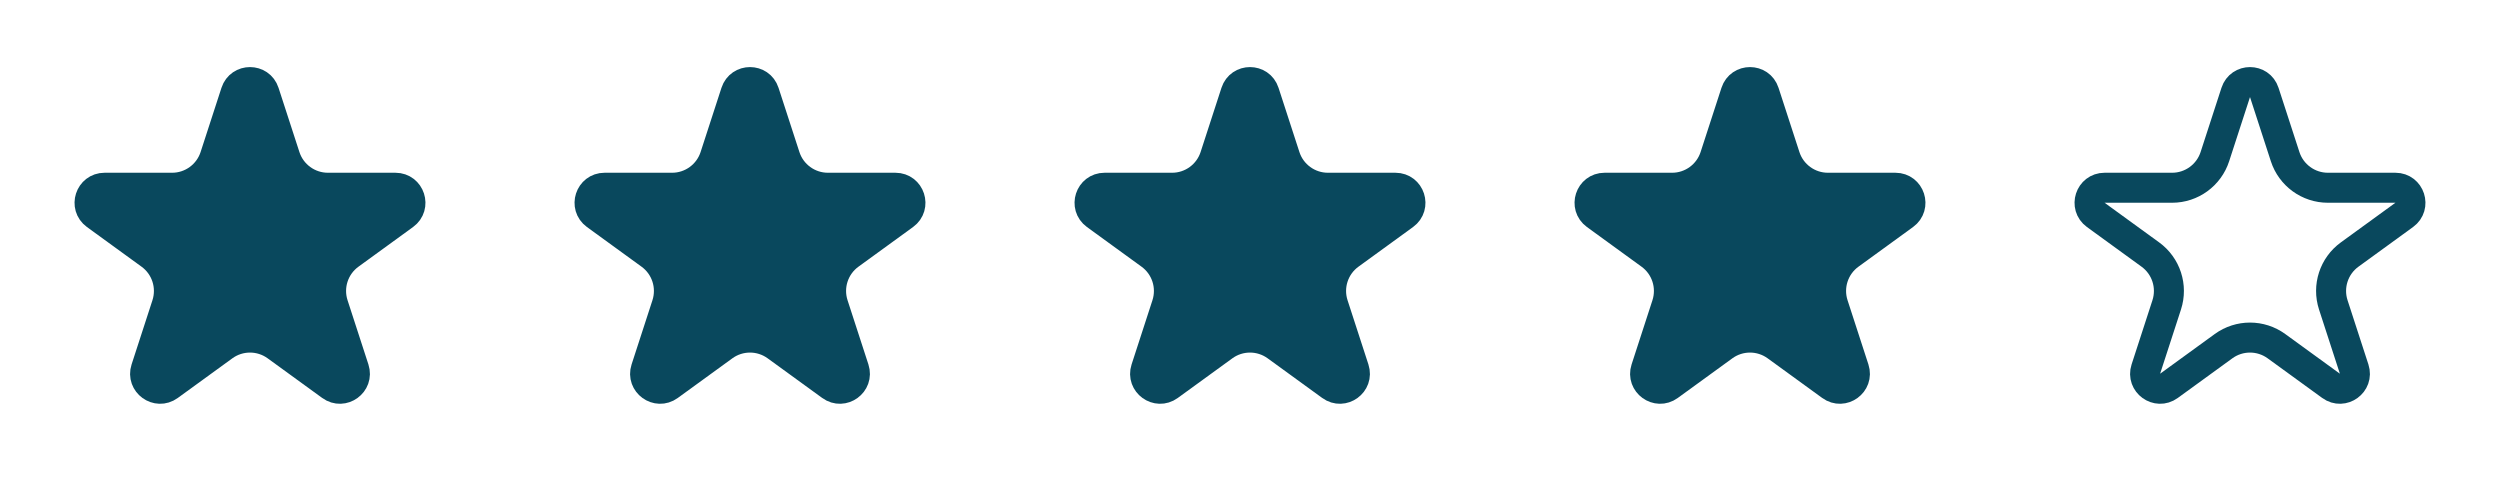
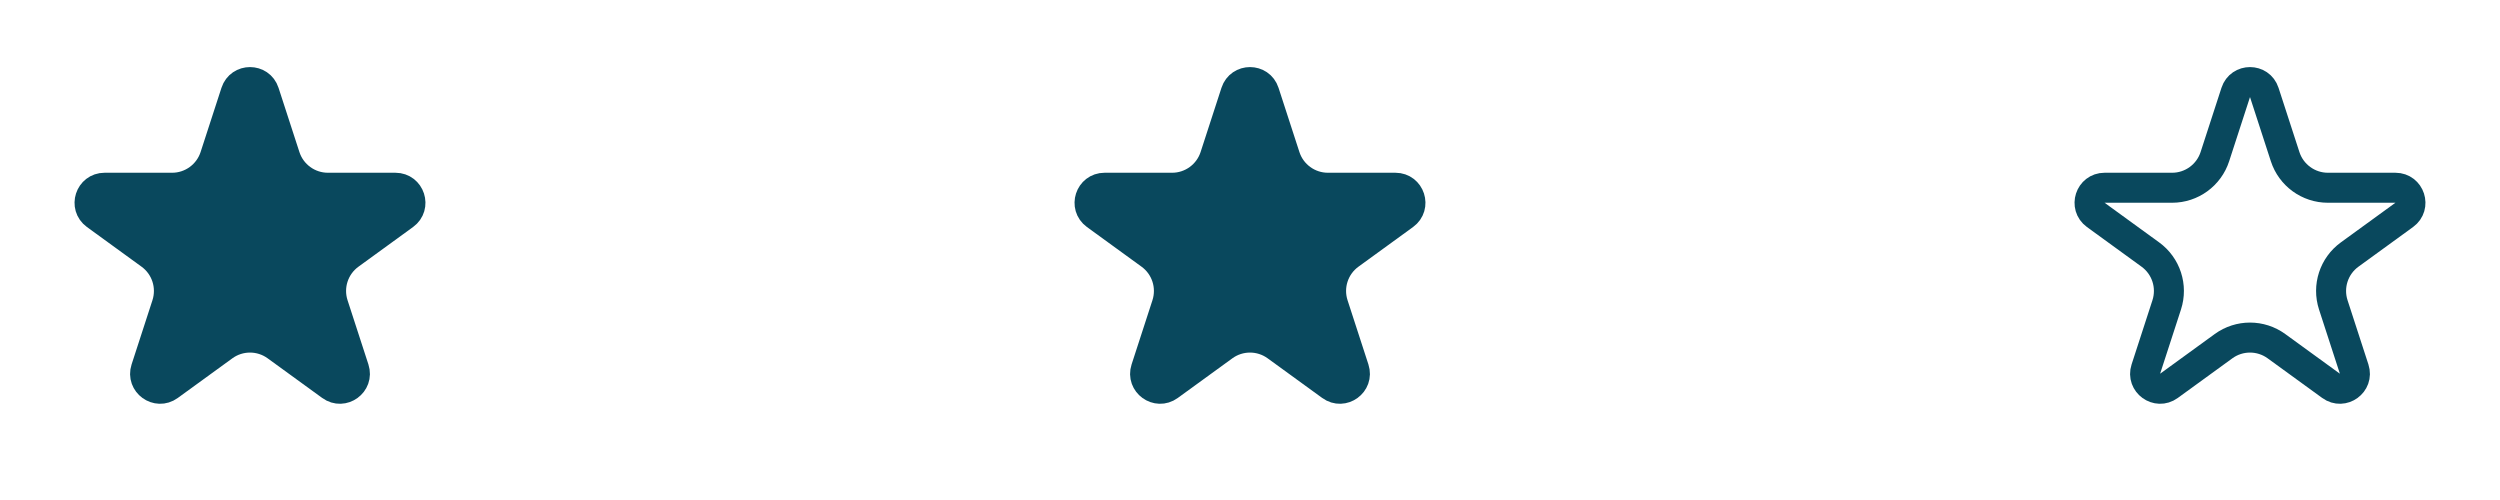
<svg xmlns="http://www.w3.org/2000/svg" width="250" height="50" viewBox="0 0 250 50" fill="none">
  <path d="M26.427 9.245L28.513 15.665C29.115 17.519 30.843 18.775 32.792 18.775H39.543C40.996 18.775 41.601 20.634 40.425 21.488L34.964 25.456C33.386 26.602 32.726 28.633 33.329 30.487L35.415 36.908C35.864 38.29 34.282 39.439 33.107 38.585L27.645 34.617C26.068 33.471 23.932 33.471 22.355 34.617L16.893 38.585C15.718 39.439 14.136 38.29 14.585 36.908L16.671 30.487C17.274 28.633 16.614 26.602 15.037 25.456L9.575 21.488C8.399 20.634 9.004 18.775 10.457 18.775H17.207C19.157 18.775 20.885 17.519 21.487 15.665L23.573 9.245C24.022 7.863 25.978 7.863 26.427 9.245Z" fill="#09485D" stroke="#09485D" stroke-width="3" />
  <path d="M126.427 9.245L128.513 15.665C129.115 17.519 130.843 18.775 132.792 18.775H139.543C140.996 18.775 141.601 20.634 140.425 21.488L134.963 25.456C133.386 26.602 132.726 28.633 133.329 30.487L135.415 36.908C135.864 38.29 134.282 39.439 133.107 38.585L127.645 34.617C126.068 33.471 123.932 33.471 122.355 34.617L116.893 38.585C115.718 39.439 114.136 38.29 114.585 36.908L116.671 30.487C117.274 28.633 116.614 26.602 115.037 25.456L109.575 21.488C108.399 20.634 109.004 18.775 110.457 18.775H117.208C119.157 18.775 120.885 17.519 121.487 15.665L123.573 9.245C124.022 7.863 125.978 7.863 126.427 9.245Z" fill="#09485D" stroke="#09485D" stroke-width="3" />
-   <path d="M76.427 9.245L78.513 15.665C79.115 17.519 80.843 18.775 82.793 18.775H89.543C90.996 18.775 91.601 20.634 90.425 21.488L84.963 25.456C83.386 26.602 82.726 28.633 83.329 30.487L85.415 36.908C85.864 38.29 84.282 39.439 83.107 38.585L77.645 34.617C76.068 33.471 73.932 33.471 72.355 34.617L66.893 38.585C65.718 39.439 64.136 38.29 64.585 36.908L66.671 30.487C67.274 28.633 66.614 26.602 65.037 25.456L59.575 21.488C58.399 20.634 59.004 18.775 60.457 18.775H67.207C69.157 18.775 70.885 17.519 71.487 15.665L73.573 9.245C74.022 7.863 75.978 7.863 76.427 9.245Z" fill="#09485D" stroke="#09485D" stroke-width="3" />
-   <path d="M176.427 9.245L178.513 15.665C179.115 17.519 180.843 18.775 182.792 18.775H189.543C190.996 18.775 191.601 20.634 190.425 21.488L184.963 25.456C183.386 26.602 182.726 28.633 183.329 30.487L185.415 36.908C185.864 38.29 184.282 39.439 183.107 38.585L177.645 34.617C176.068 33.471 173.932 33.471 172.355 34.617L166.893 38.585C165.718 39.439 164.136 38.29 164.585 36.908L166.671 30.487C167.274 28.633 166.614 26.602 165.037 25.456L159.575 21.488C158.399 20.634 159.004 18.775 160.457 18.775H167.208C169.157 18.775 170.885 17.519 171.487 15.665L173.573 9.245C174.022 7.863 175.978 7.863 176.427 9.245Z" fill="#09485D" stroke="#09485D" stroke-width="3" />
  <path d="M226.427 9.245L228.513 15.665C229.115 17.519 230.843 18.775 232.792 18.775H239.543C240.996 18.775 241.601 20.634 240.425 21.488L234.963 25.456C233.386 26.602 232.726 28.633 233.329 30.487L235.415 36.908C235.864 38.29 234.282 39.439 233.107 38.585L227.645 34.617C226.068 33.471 223.932 33.471 222.355 34.617L216.893 38.585C215.718 39.439 214.136 38.29 214.585 36.908L216.671 30.487C217.274 28.633 216.614 26.602 215.037 25.456L209.575 21.488C208.399 20.634 209.004 18.775 210.457 18.775H217.208C219.157 18.775 220.885 17.519 221.487 15.665L223.573 9.245C224.022 7.863 225.978 7.863 226.427 9.245Z" stroke="#09485D" stroke-width="3" />
</svg>